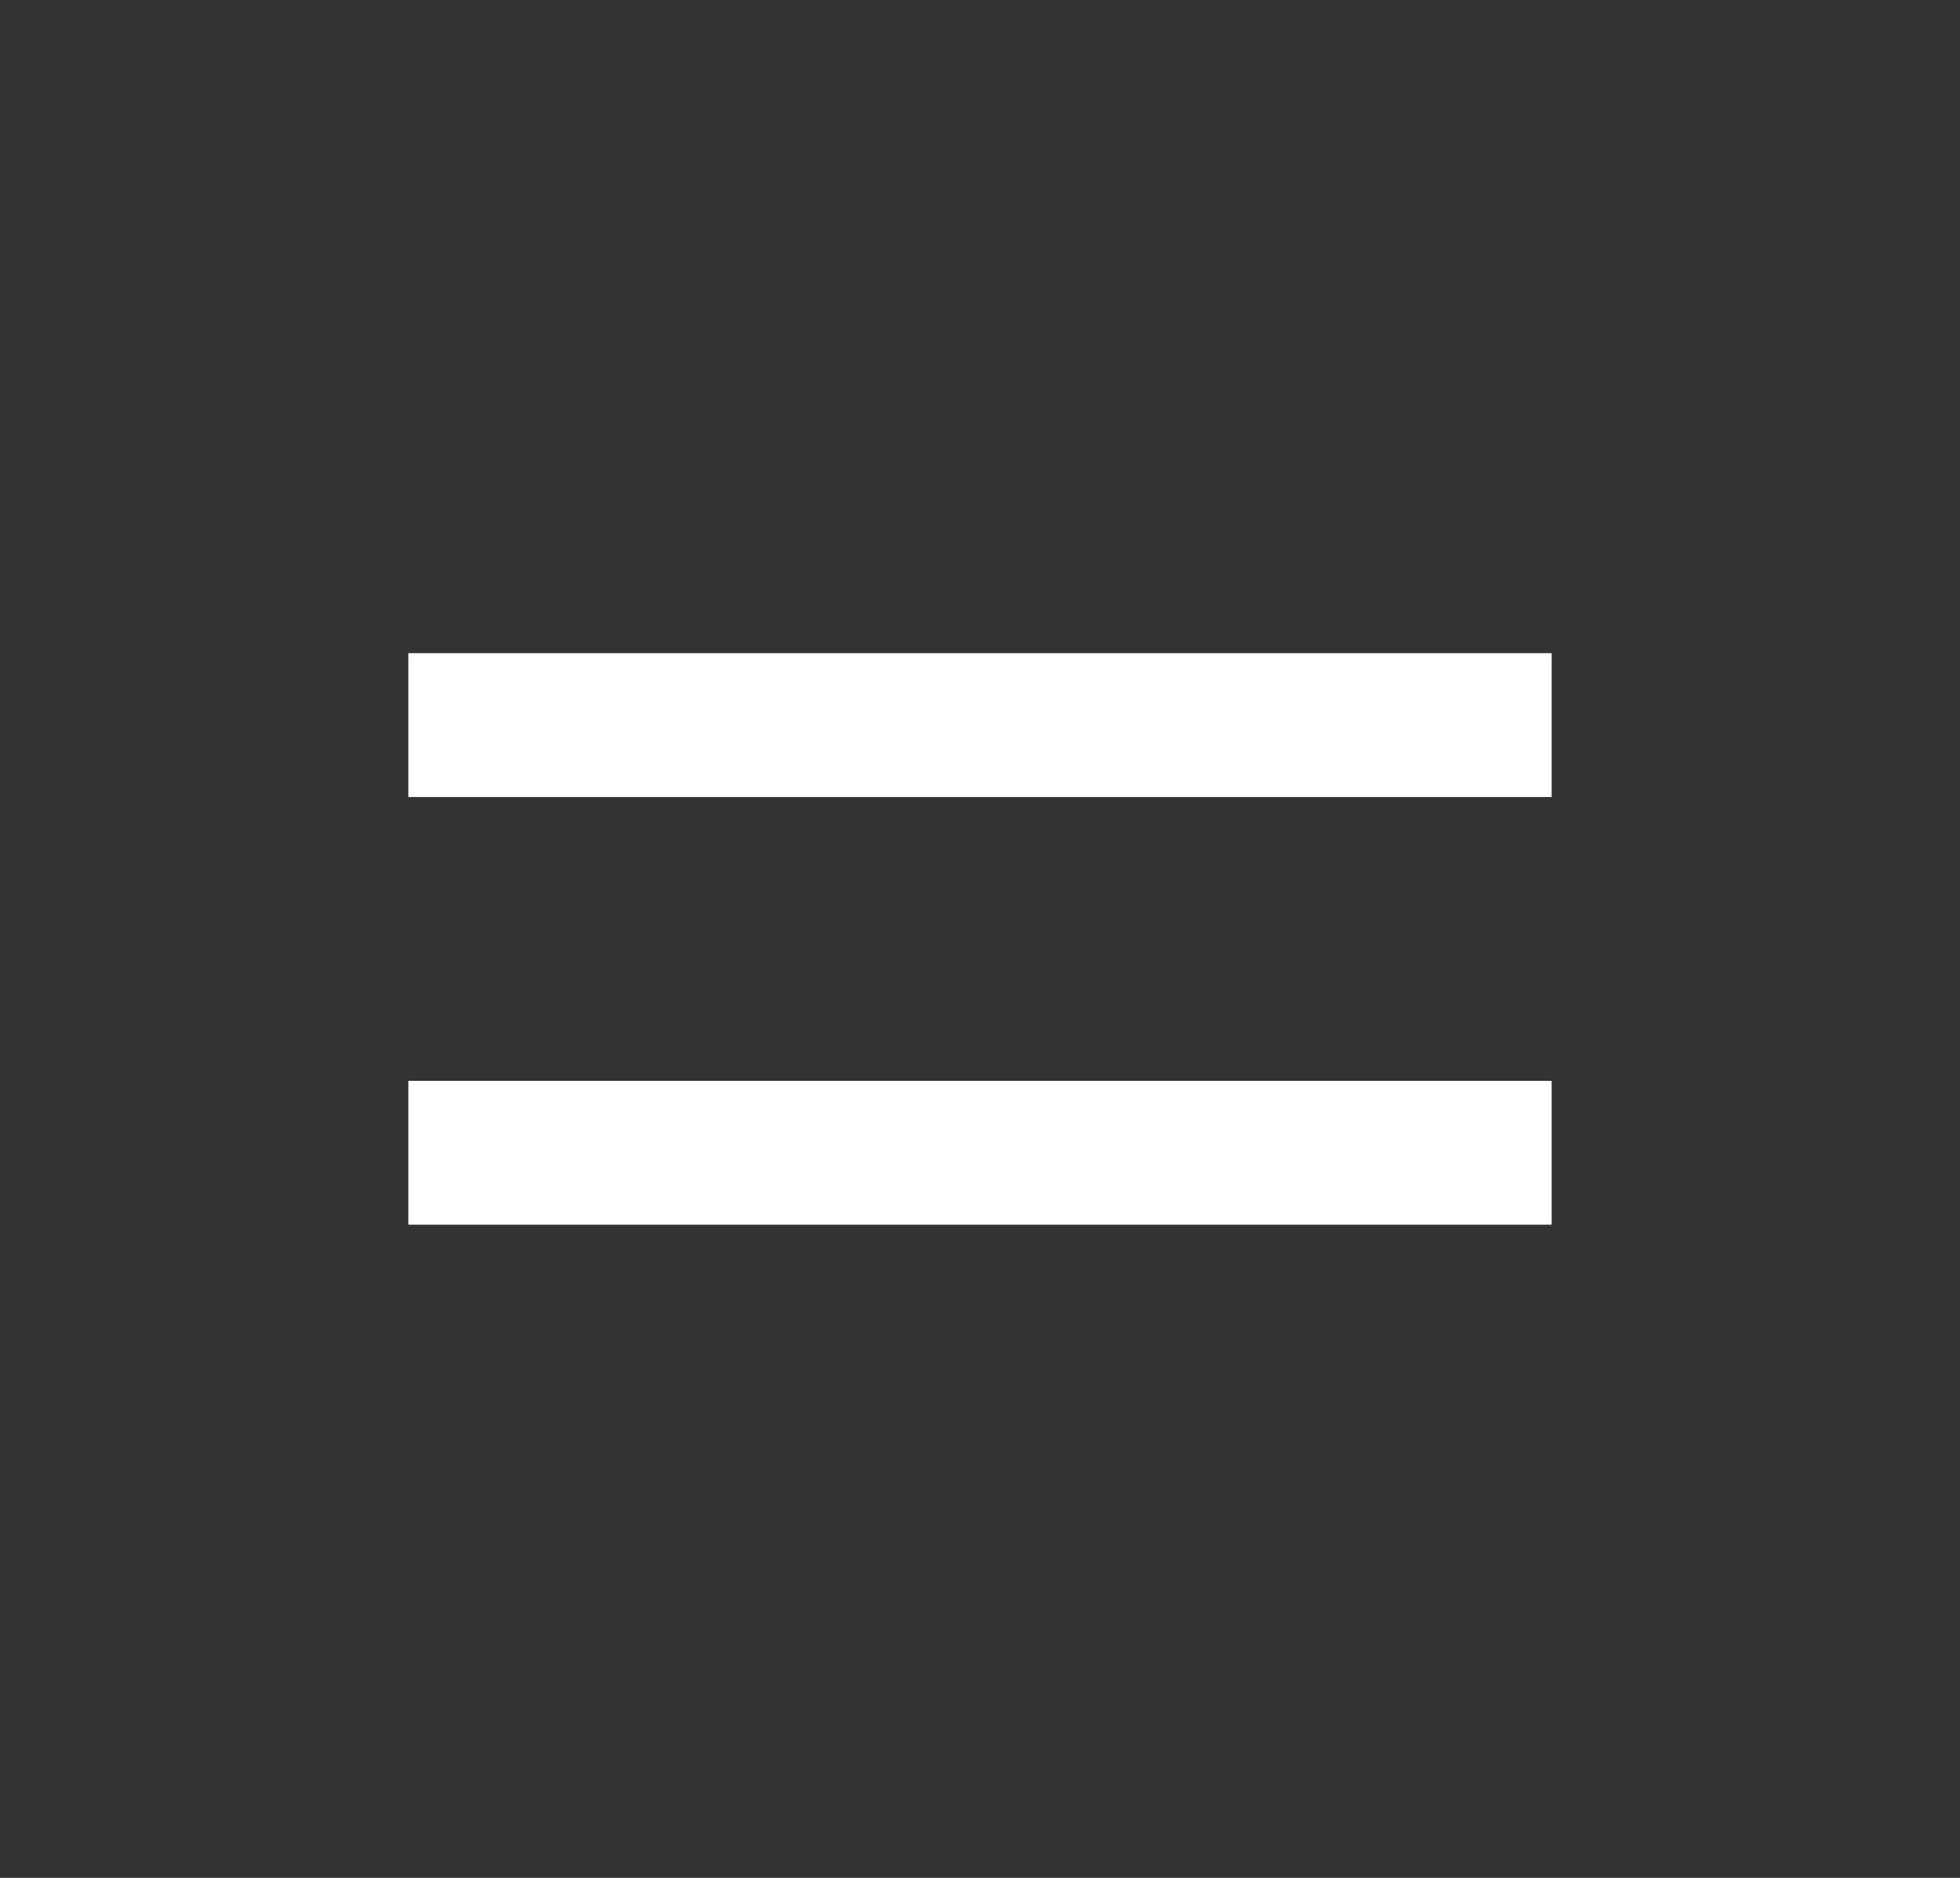
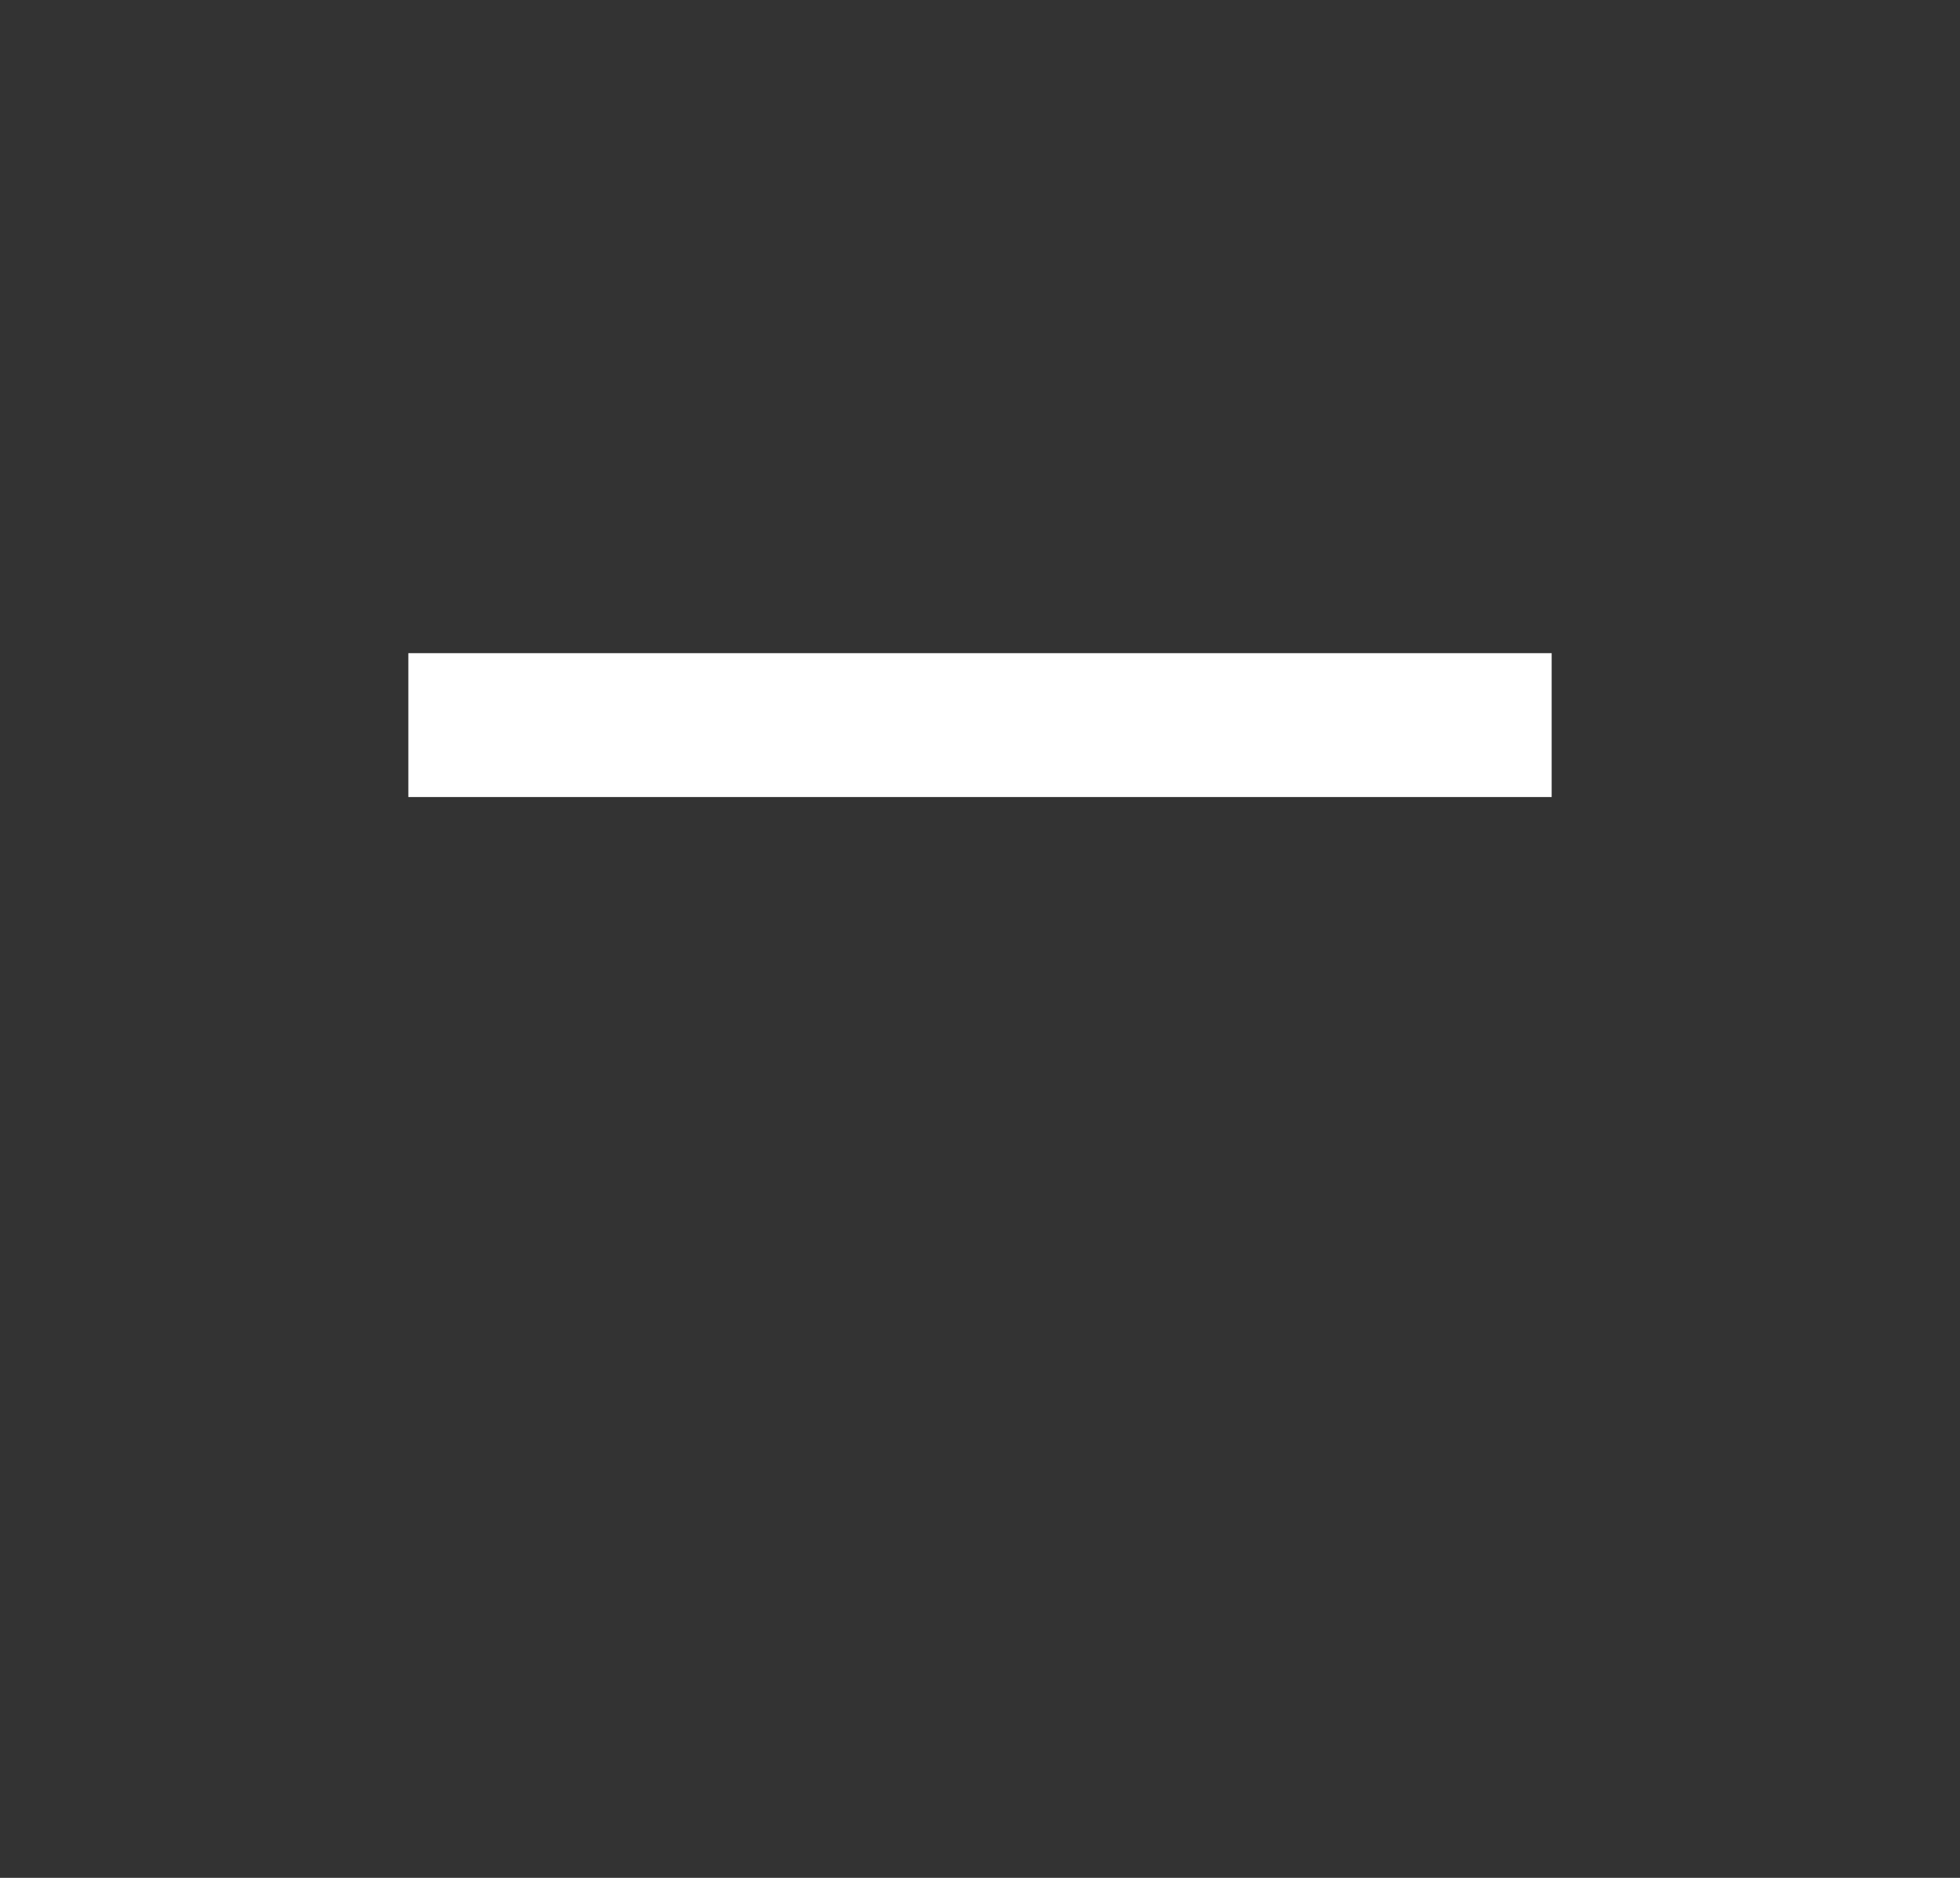
<svg xmlns="http://www.w3.org/2000/svg" width="24" height="23" viewBox="0 0 24 23" fill="none">
  <rect x="0" y="0" width="24" height="23" fill="#333333" stroke="none" />
  <path d="M5 8H19V9.762H5V8Z" fill="white" />
-   <path d="M5 13.238H19V15H5V13.238Z" fill="white" />
</svg>